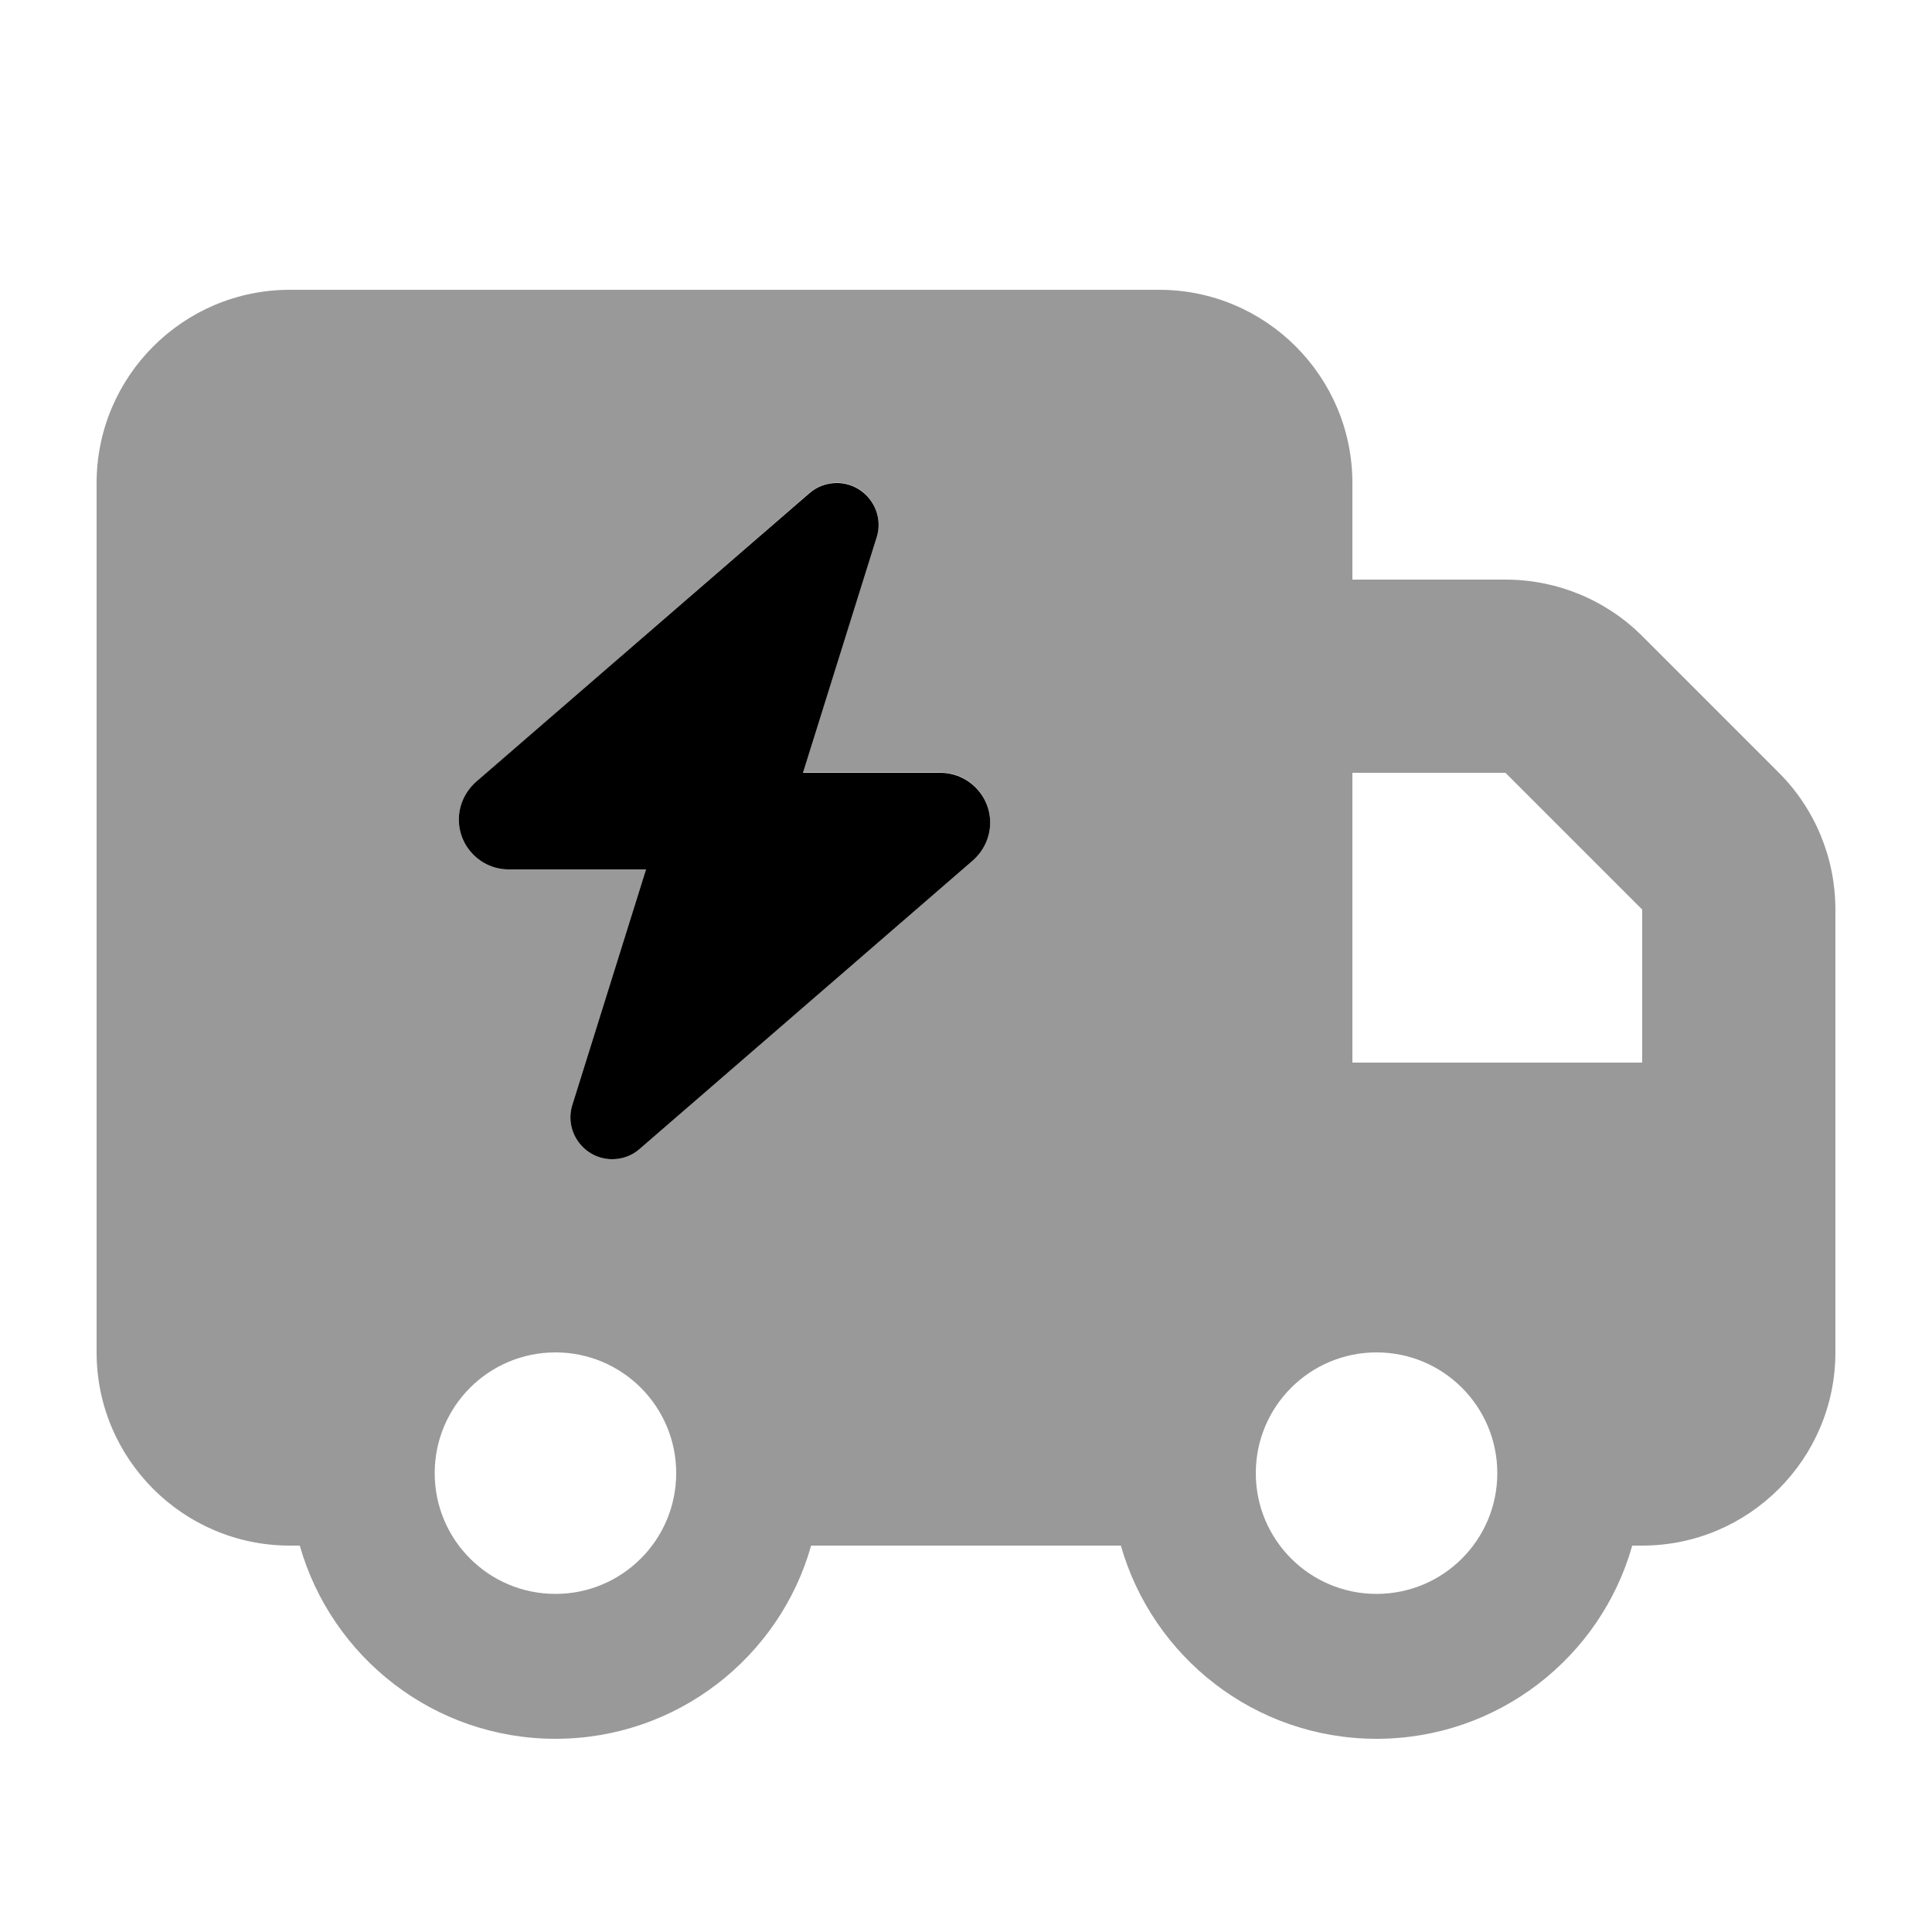
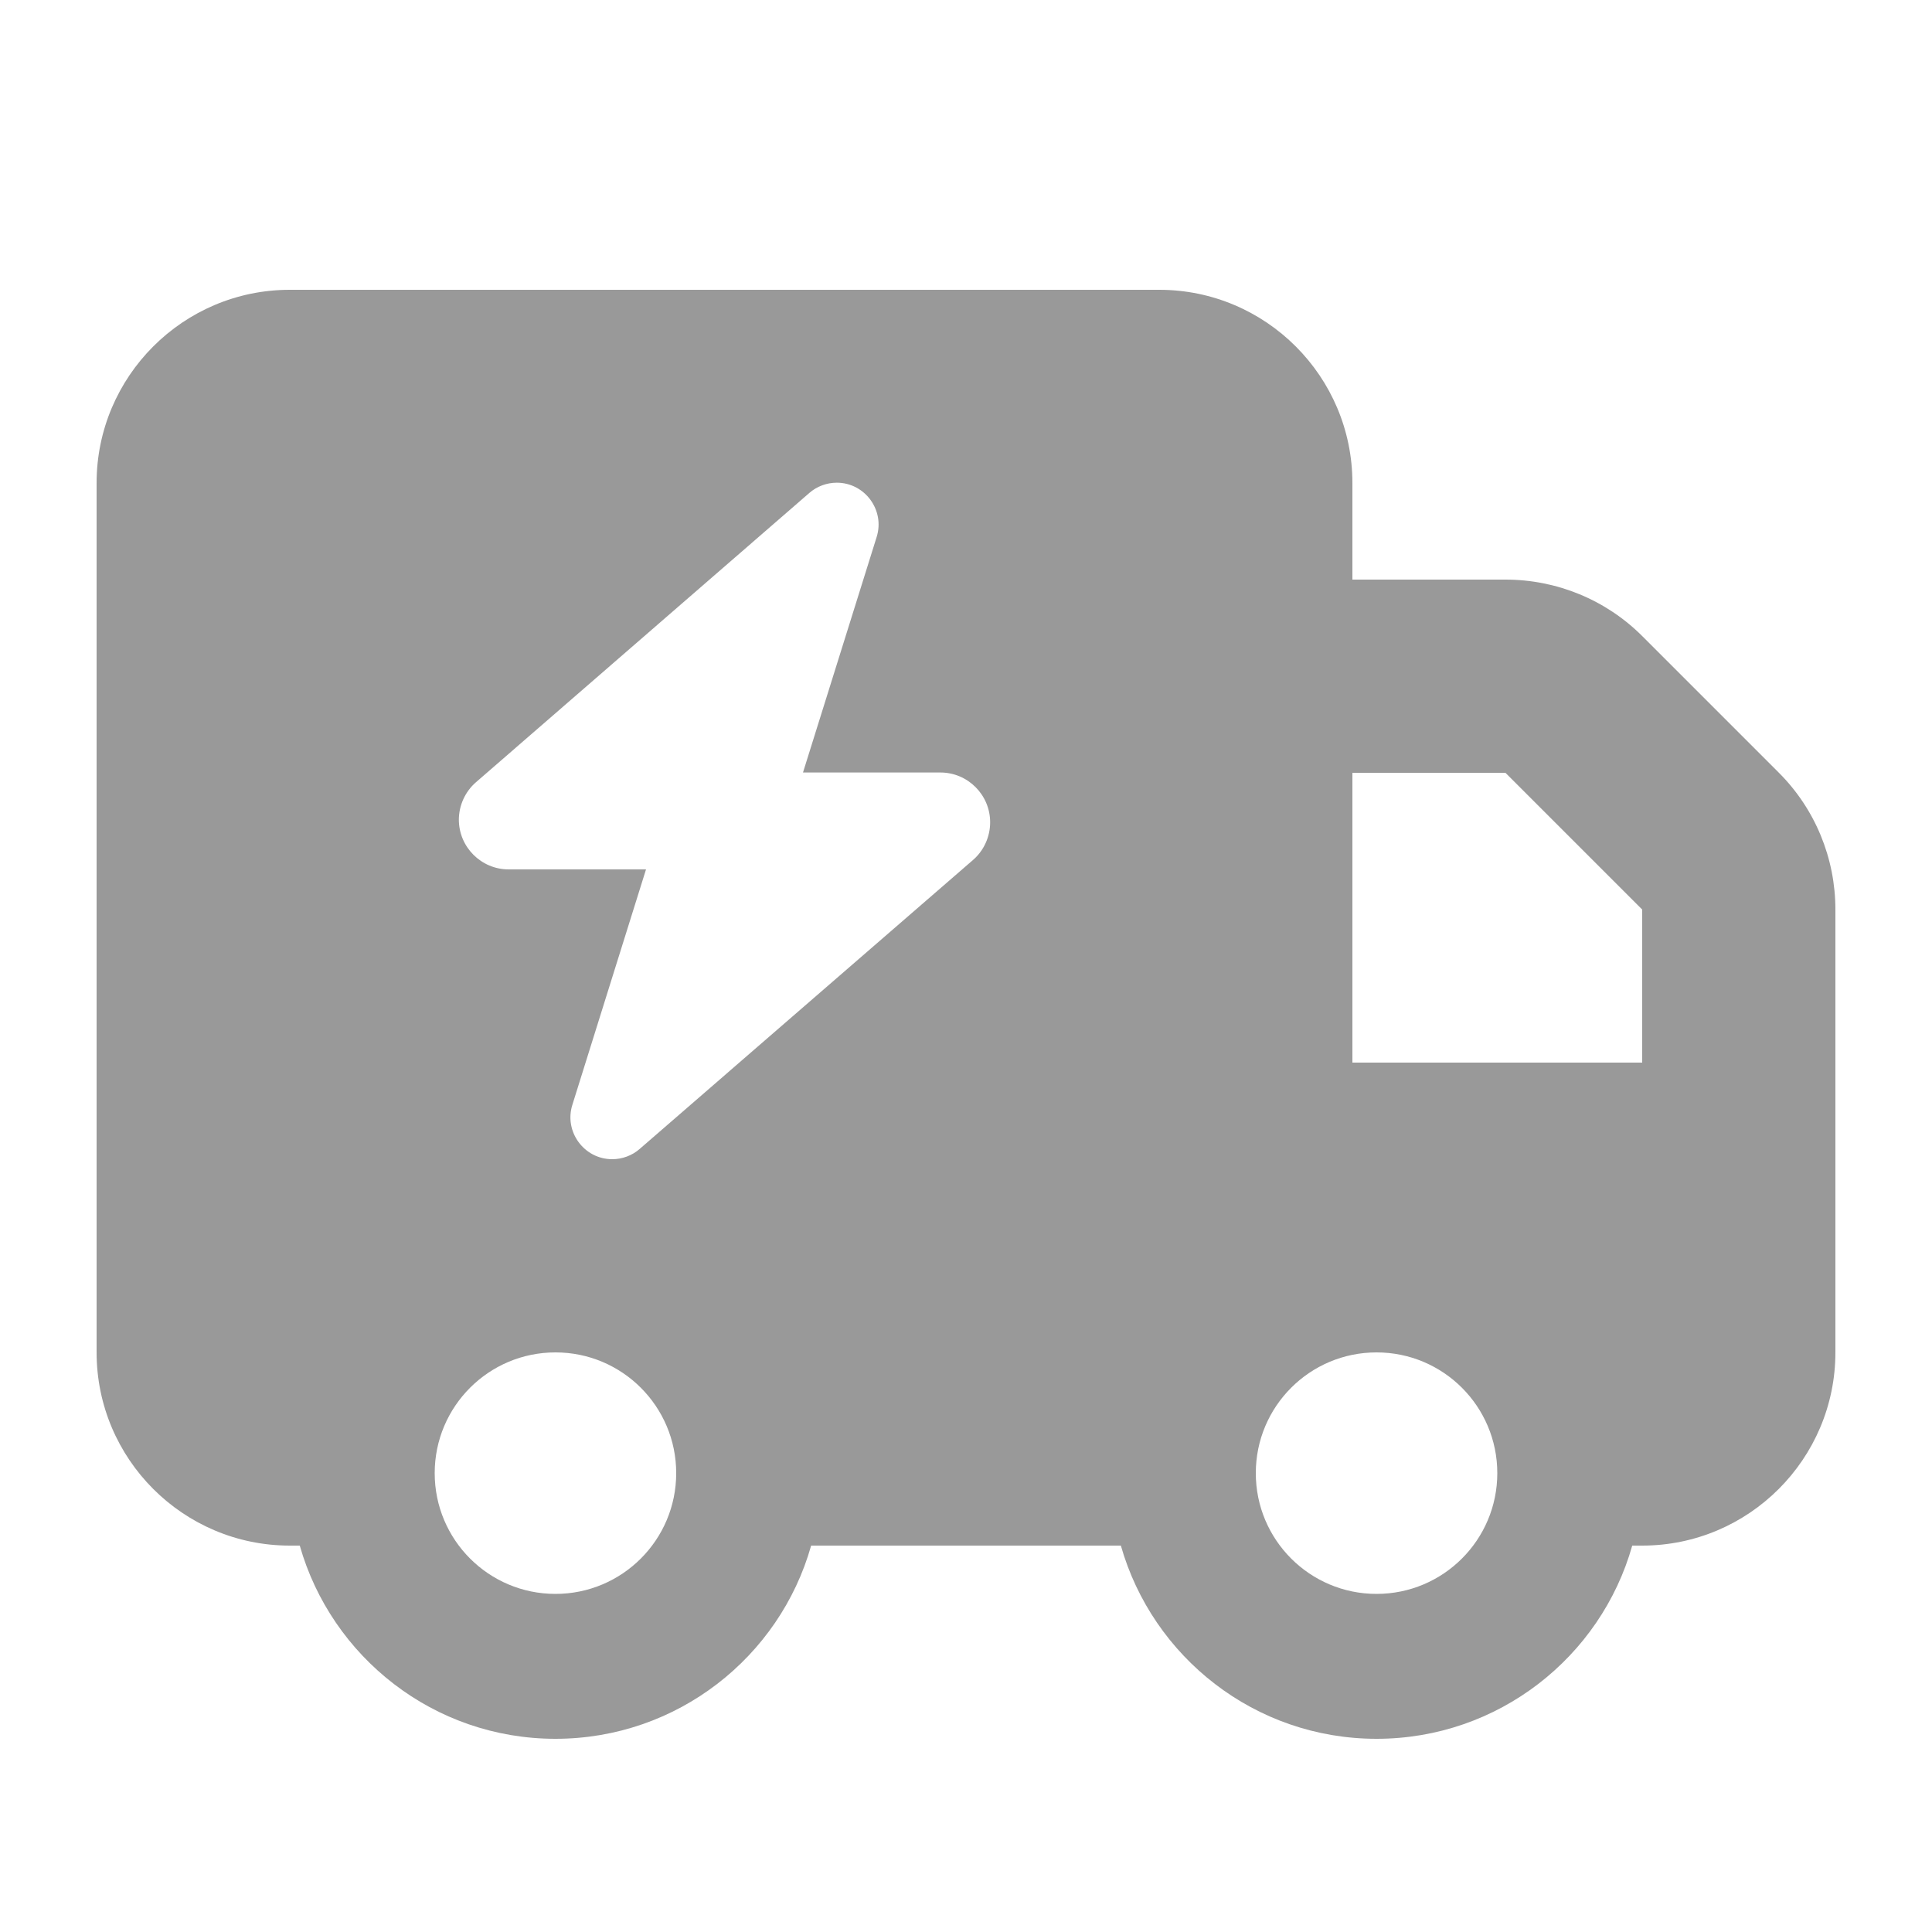
<svg xmlns="http://www.w3.org/2000/svg" viewBox="0 0 640 640">
  <path opacity=".4" fill="currentColor" d="M32 160C32 124.7 60.7 96 96 96L384 96C419.3 96 448 124.7 448 160L448 192L498.7 192C515.7 192 532 198.7 544 210.7L589.3 256C601.3 268 608 284.3 608 301.3L608 448C608 483.3 579.3 512 544 512L540.7 512C530.3 548.9 496.3 576 456 576C415.7 576 381.8 548.9 371.3 512L268.7 512C258.3 548.9 224.3 576 184 576C143.7 576 109.8 548.9 99.3 512L96 512C60.7 512 32 483.3 32 448L32 160zM144 488C144 510.1 161.9 528 184 528C206.1 528 224 510.1 224 488C224 465.9 206.1 448 184 448C161.9 448 144 465.9 144 488zM152 271.5C152 280.6 159.4 288 168.5 288L214 288L189.6 366C186.8 374.9 193.5 384 202.8 384C206.1 384 209.4 382.8 211.9 380.6L322.3 284.9C325.9 281.8 328 277.2 328 272.4C328 263.3 320.6 255.9 311.5 255.9L266 255.9L290.4 177.9C293.2 169 286.5 159.9 277.2 159.9C273.9 159.9 270.6 161.1 268.1 163.3L157.7 259.1C154.1 262.2 152 266.8 152 271.6zM416 488C416 510.1 433.9 528 456 528C478.1 528 496 510.1 496 488C496 465.9 478.1 448 456 448C433.9 448 416 465.9 416 488zM448 256L448 352L544 352L544 301.3L498.7 256L448 256z" />
-   <path fill="currentColor" d="M214 288L168.5 288C159.4 288 152 280.6 152 271.5C152 266.7 154.1 262.2 157.7 259L268.1 163.4C270.6 161.2 273.8 160 277.2 160C286.5 160 293.2 169.1 290.4 178L266 256L311.5 256C320.6 256 328 263.4 328 272.5C328 277.3 325.9 281.8 322.3 285L211.9 380.6C209.4 382.8 206.2 384 202.8 384C193.5 384 186.8 374.9 189.6 366L214 288z" />
</svg>